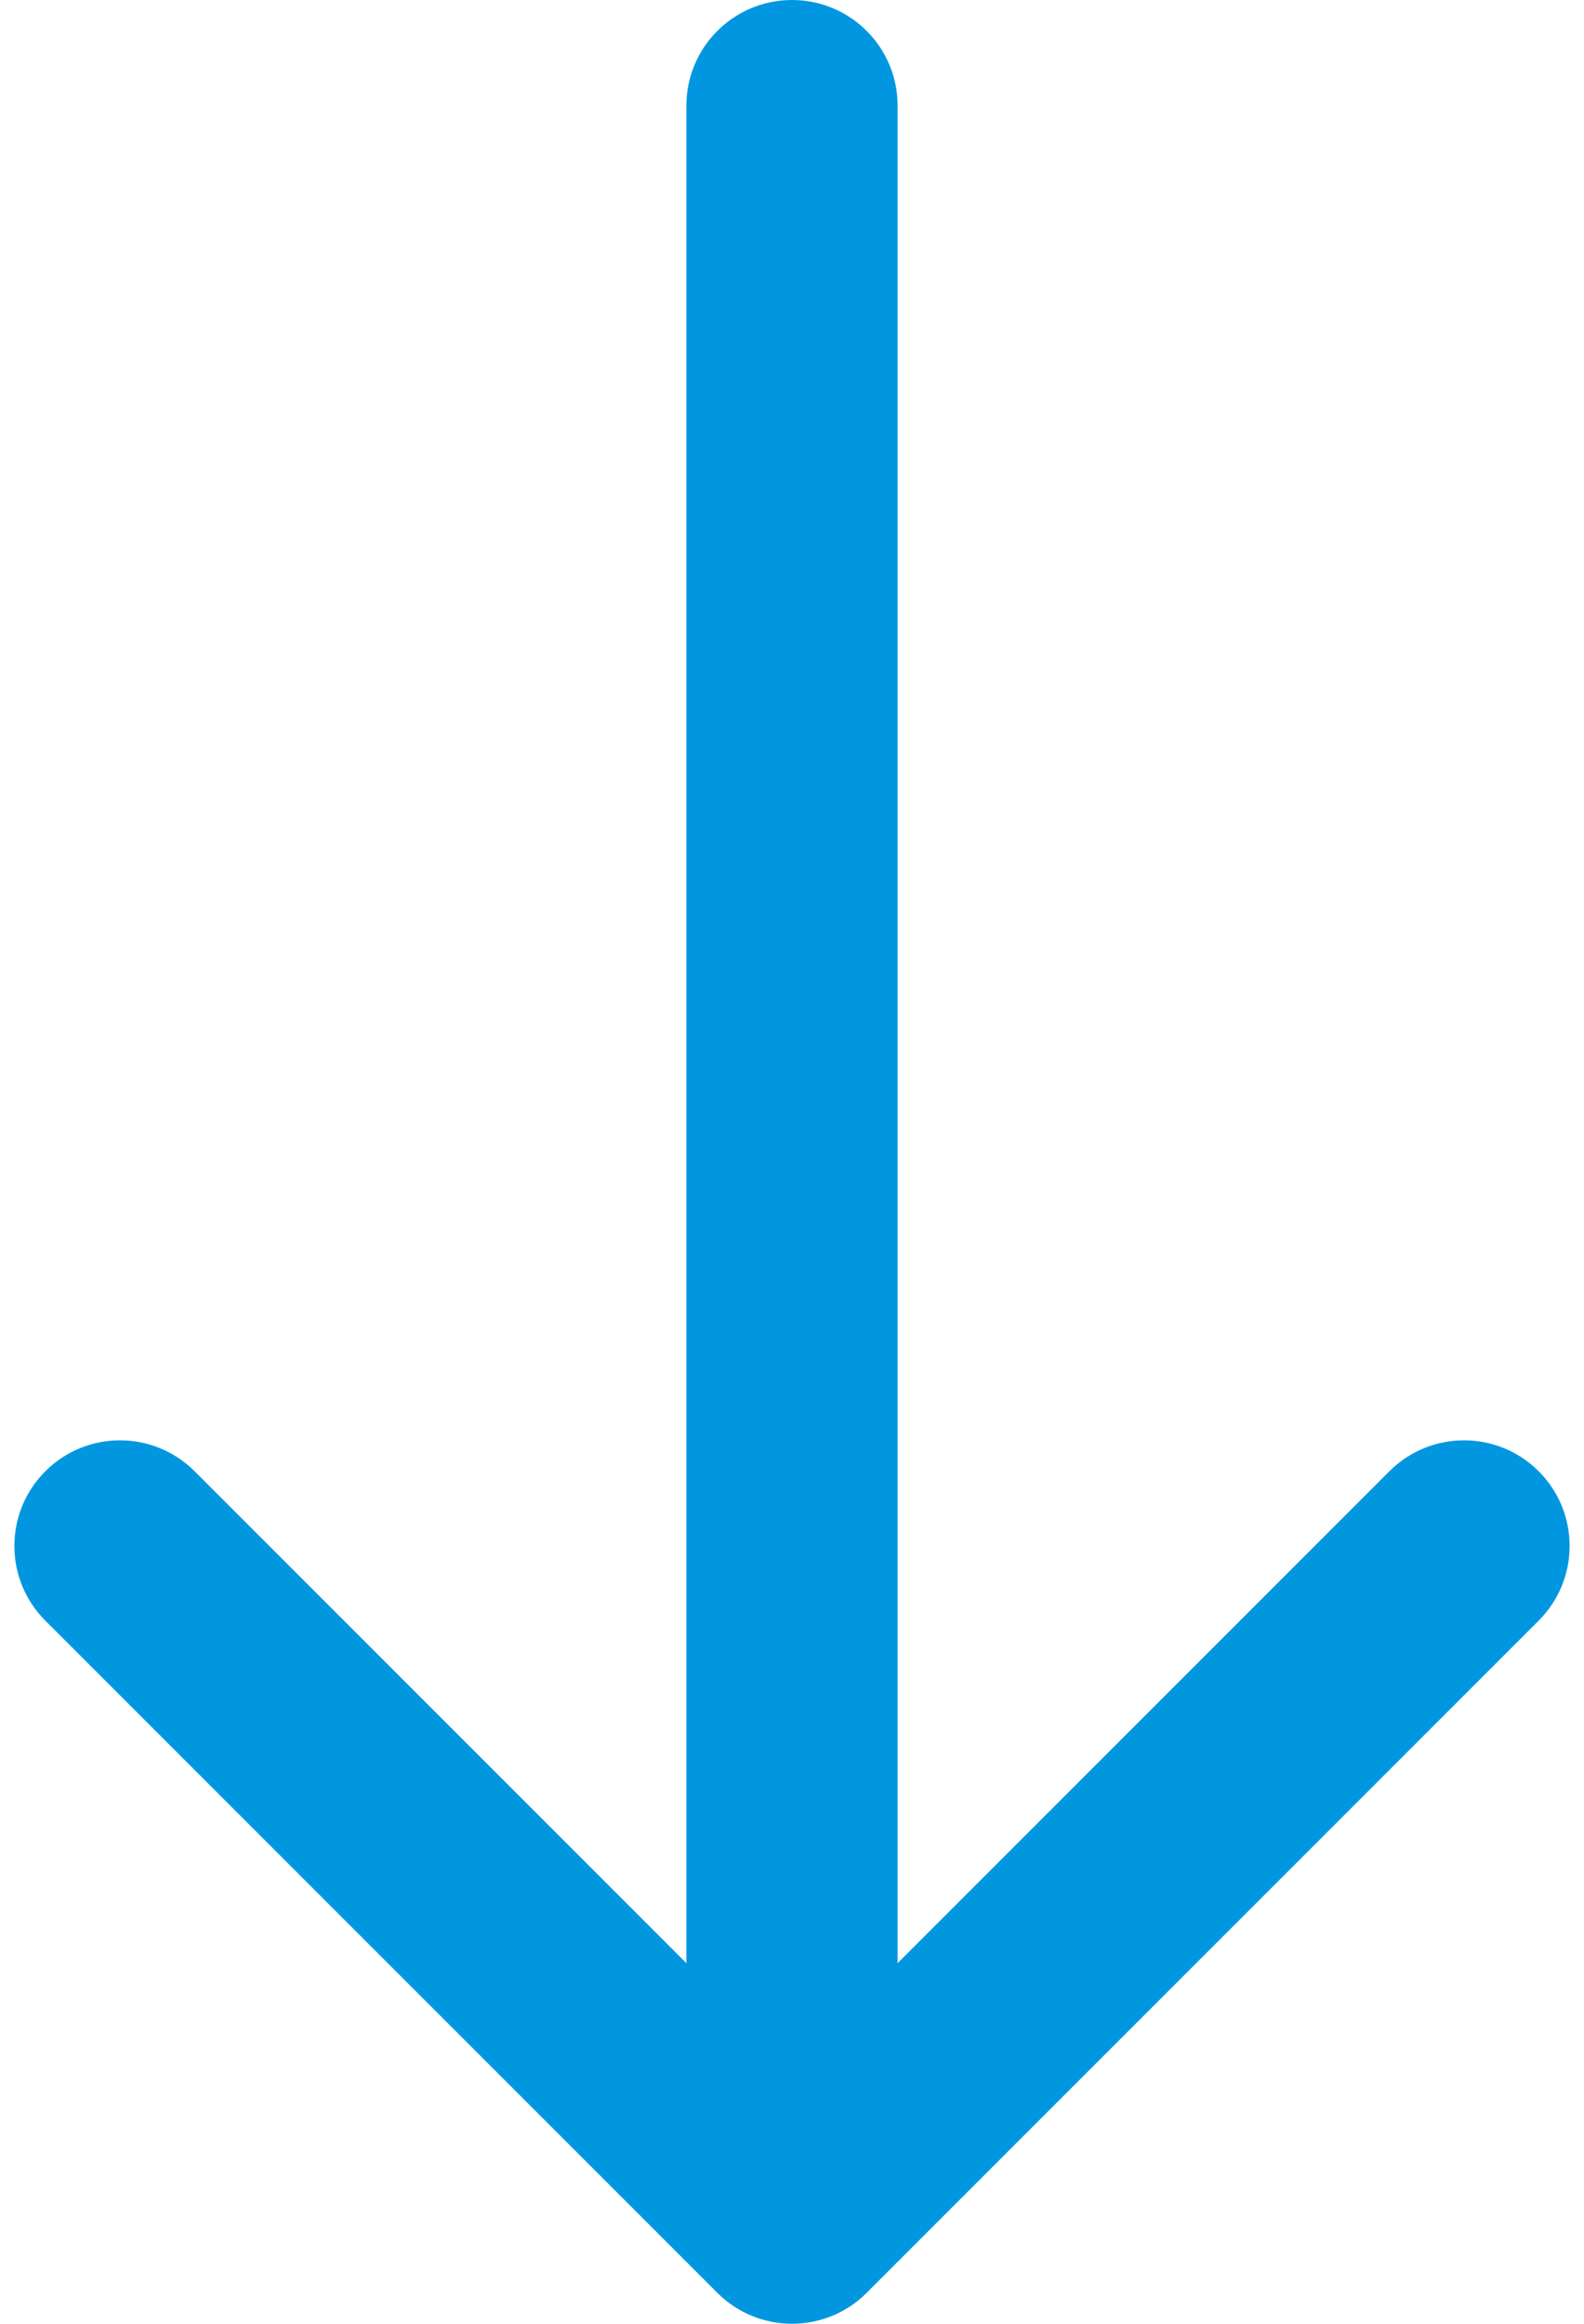
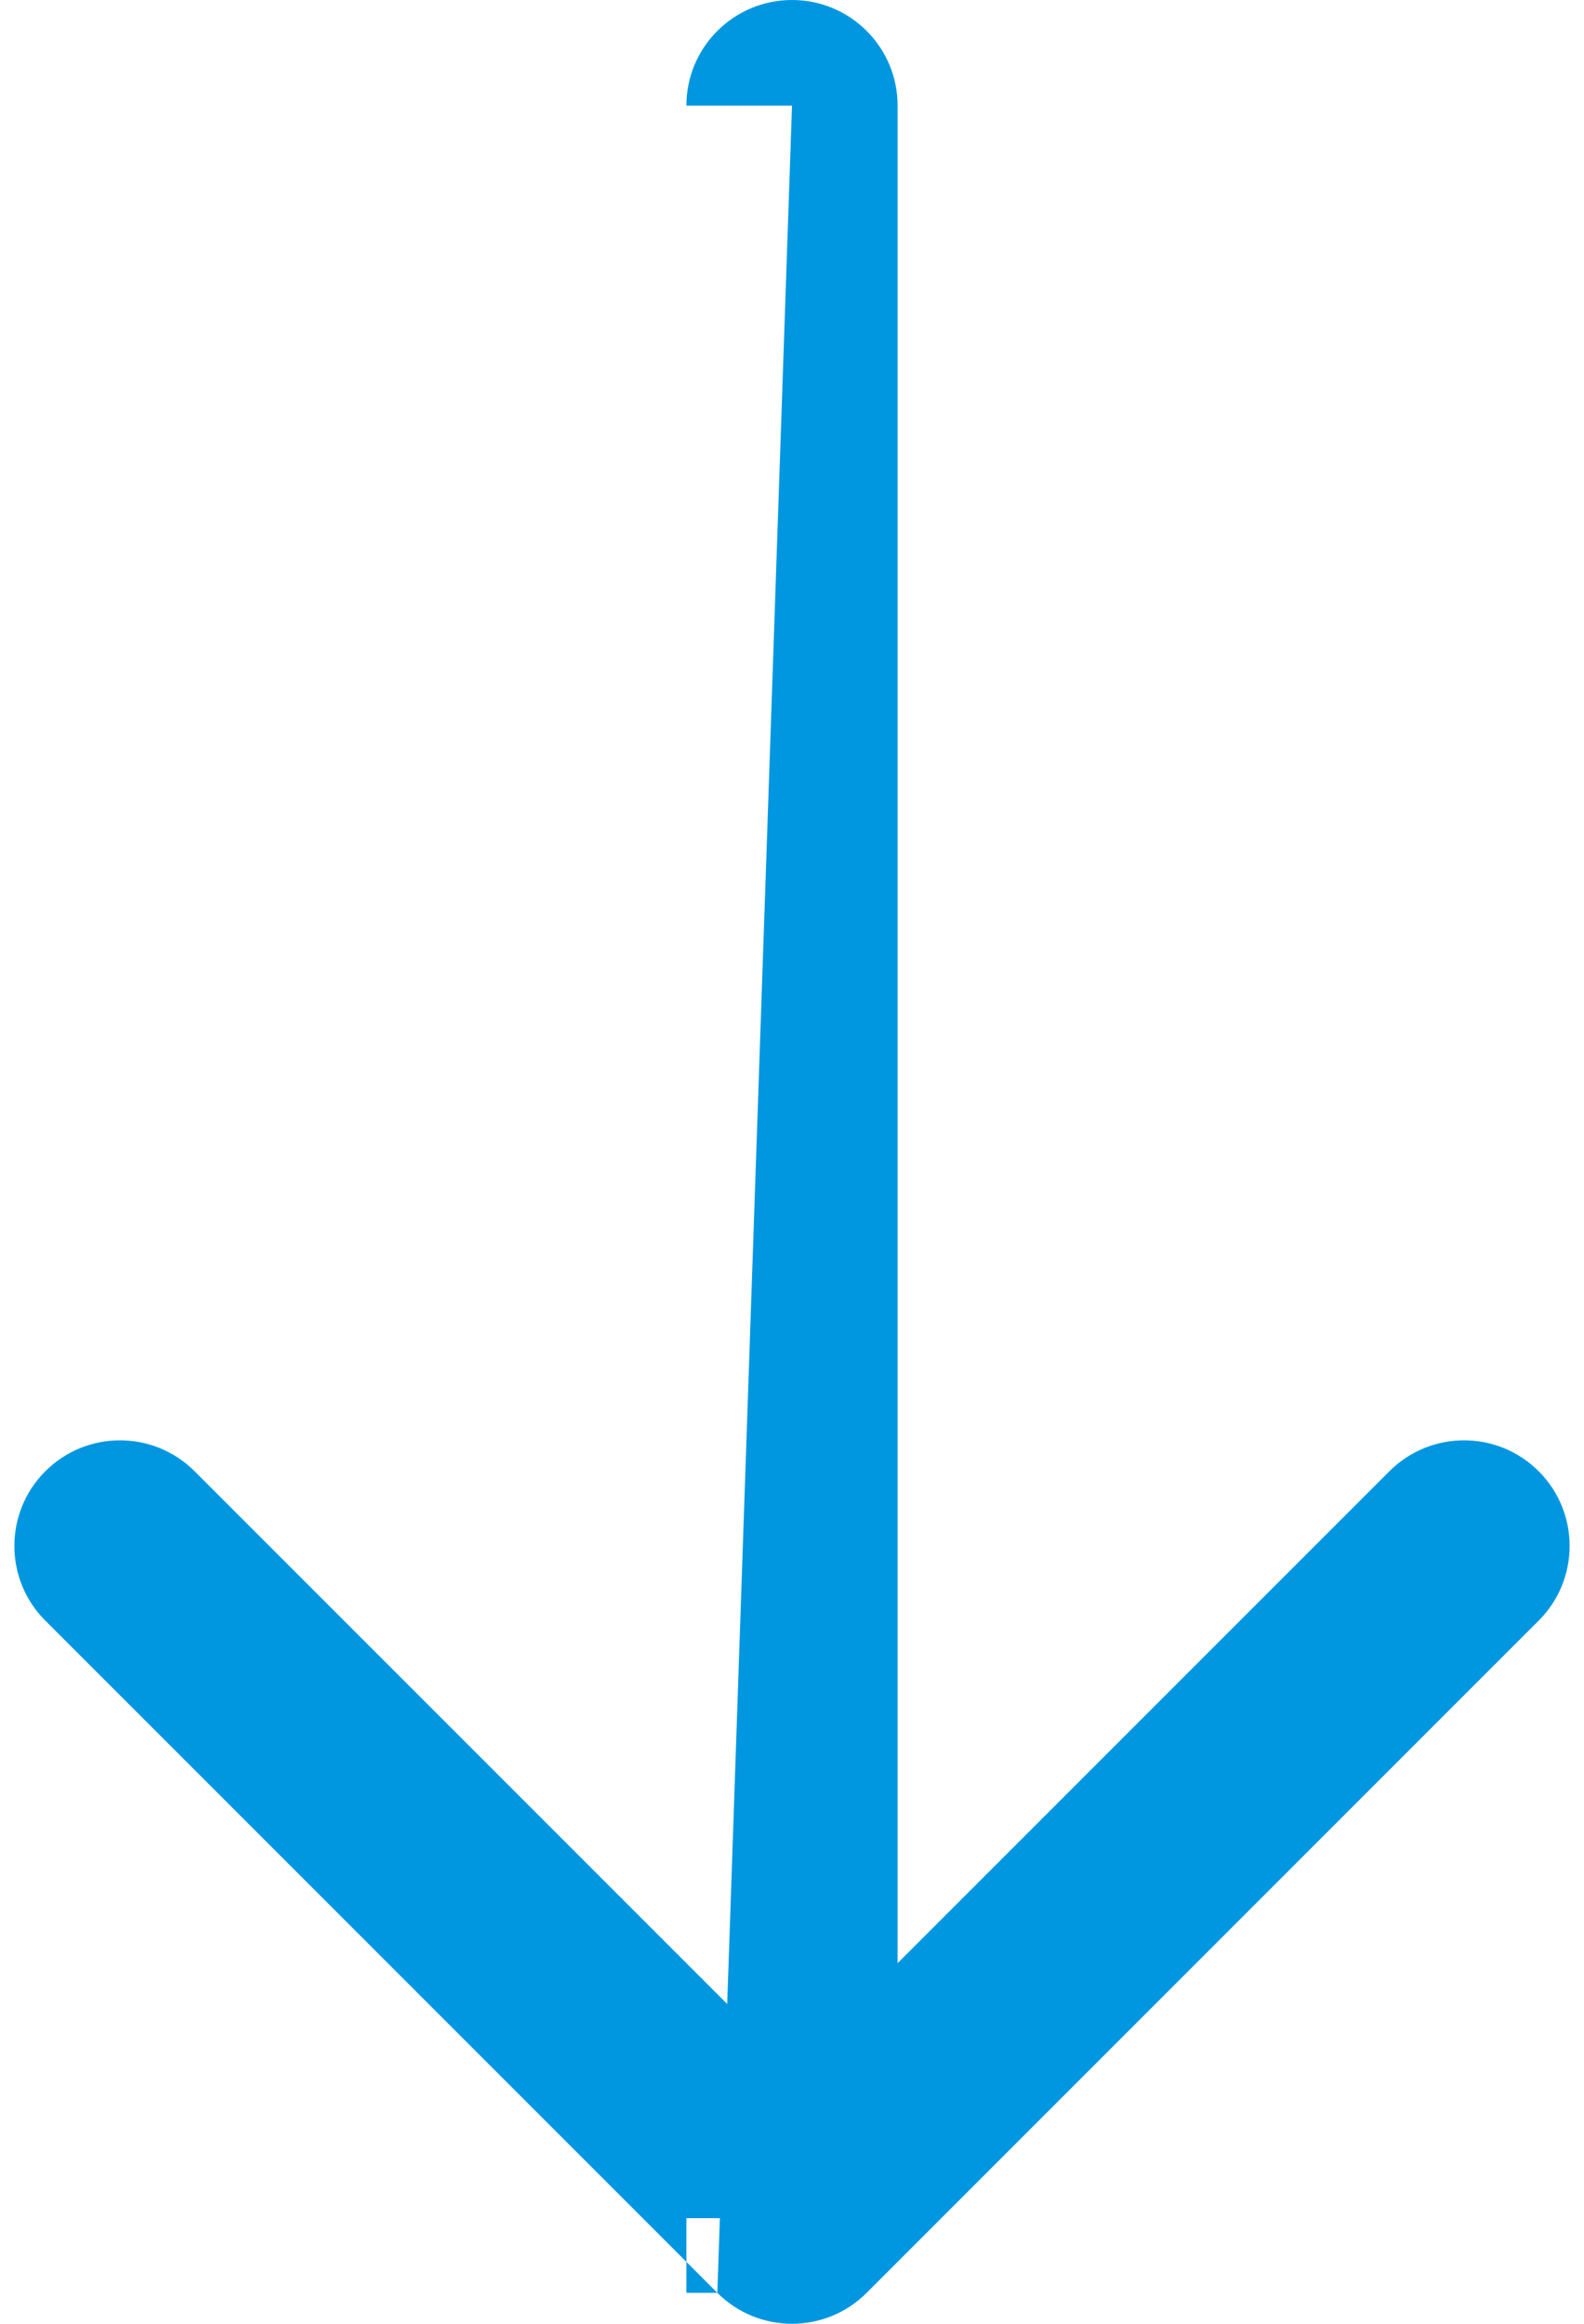
<svg xmlns="http://www.w3.org/2000/svg" width="30" height="44" viewBox="0 0 30 44" fill="none">
-   <path d="M17 2C17 0.895 16.105 0 15 0C13.895 0 13 0.895 13 2H17ZM13.586 43.414C14.367 44.195 15.633 44.195 16.414 43.414L29.142 30.686C29.923 29.905 29.923 28.639 29.142 27.858C28.361 27.077 27.095 27.077 26.314 27.858L15 39.172L3.686 27.858C2.905 27.077 1.639 27.077 0.858 27.858C0.077 28.639 0.077 29.905 0.858 30.686L13.586 43.414ZM15 2H13V42H15H17V2H15Z" fill="#0097E0" />
+   <path d="M17 2C17 0.895 16.105 0 15 0C13.895 0 13 0.895 13 2H17ZM13.586 43.414C14.367 44.195 15.633 44.195 16.414 43.414L29.142 30.686C29.923 29.905 29.923 28.639 29.142 27.858C28.361 27.077 27.095 27.077 26.314 27.858L15 39.172L3.686 27.858C2.905 27.077 1.639 27.077 0.858 27.858C0.077 28.639 0.077 29.905 0.858 30.686L13.586 43.414ZH13V42H15H17V2H15Z" fill="#0097E0" />
</svg>